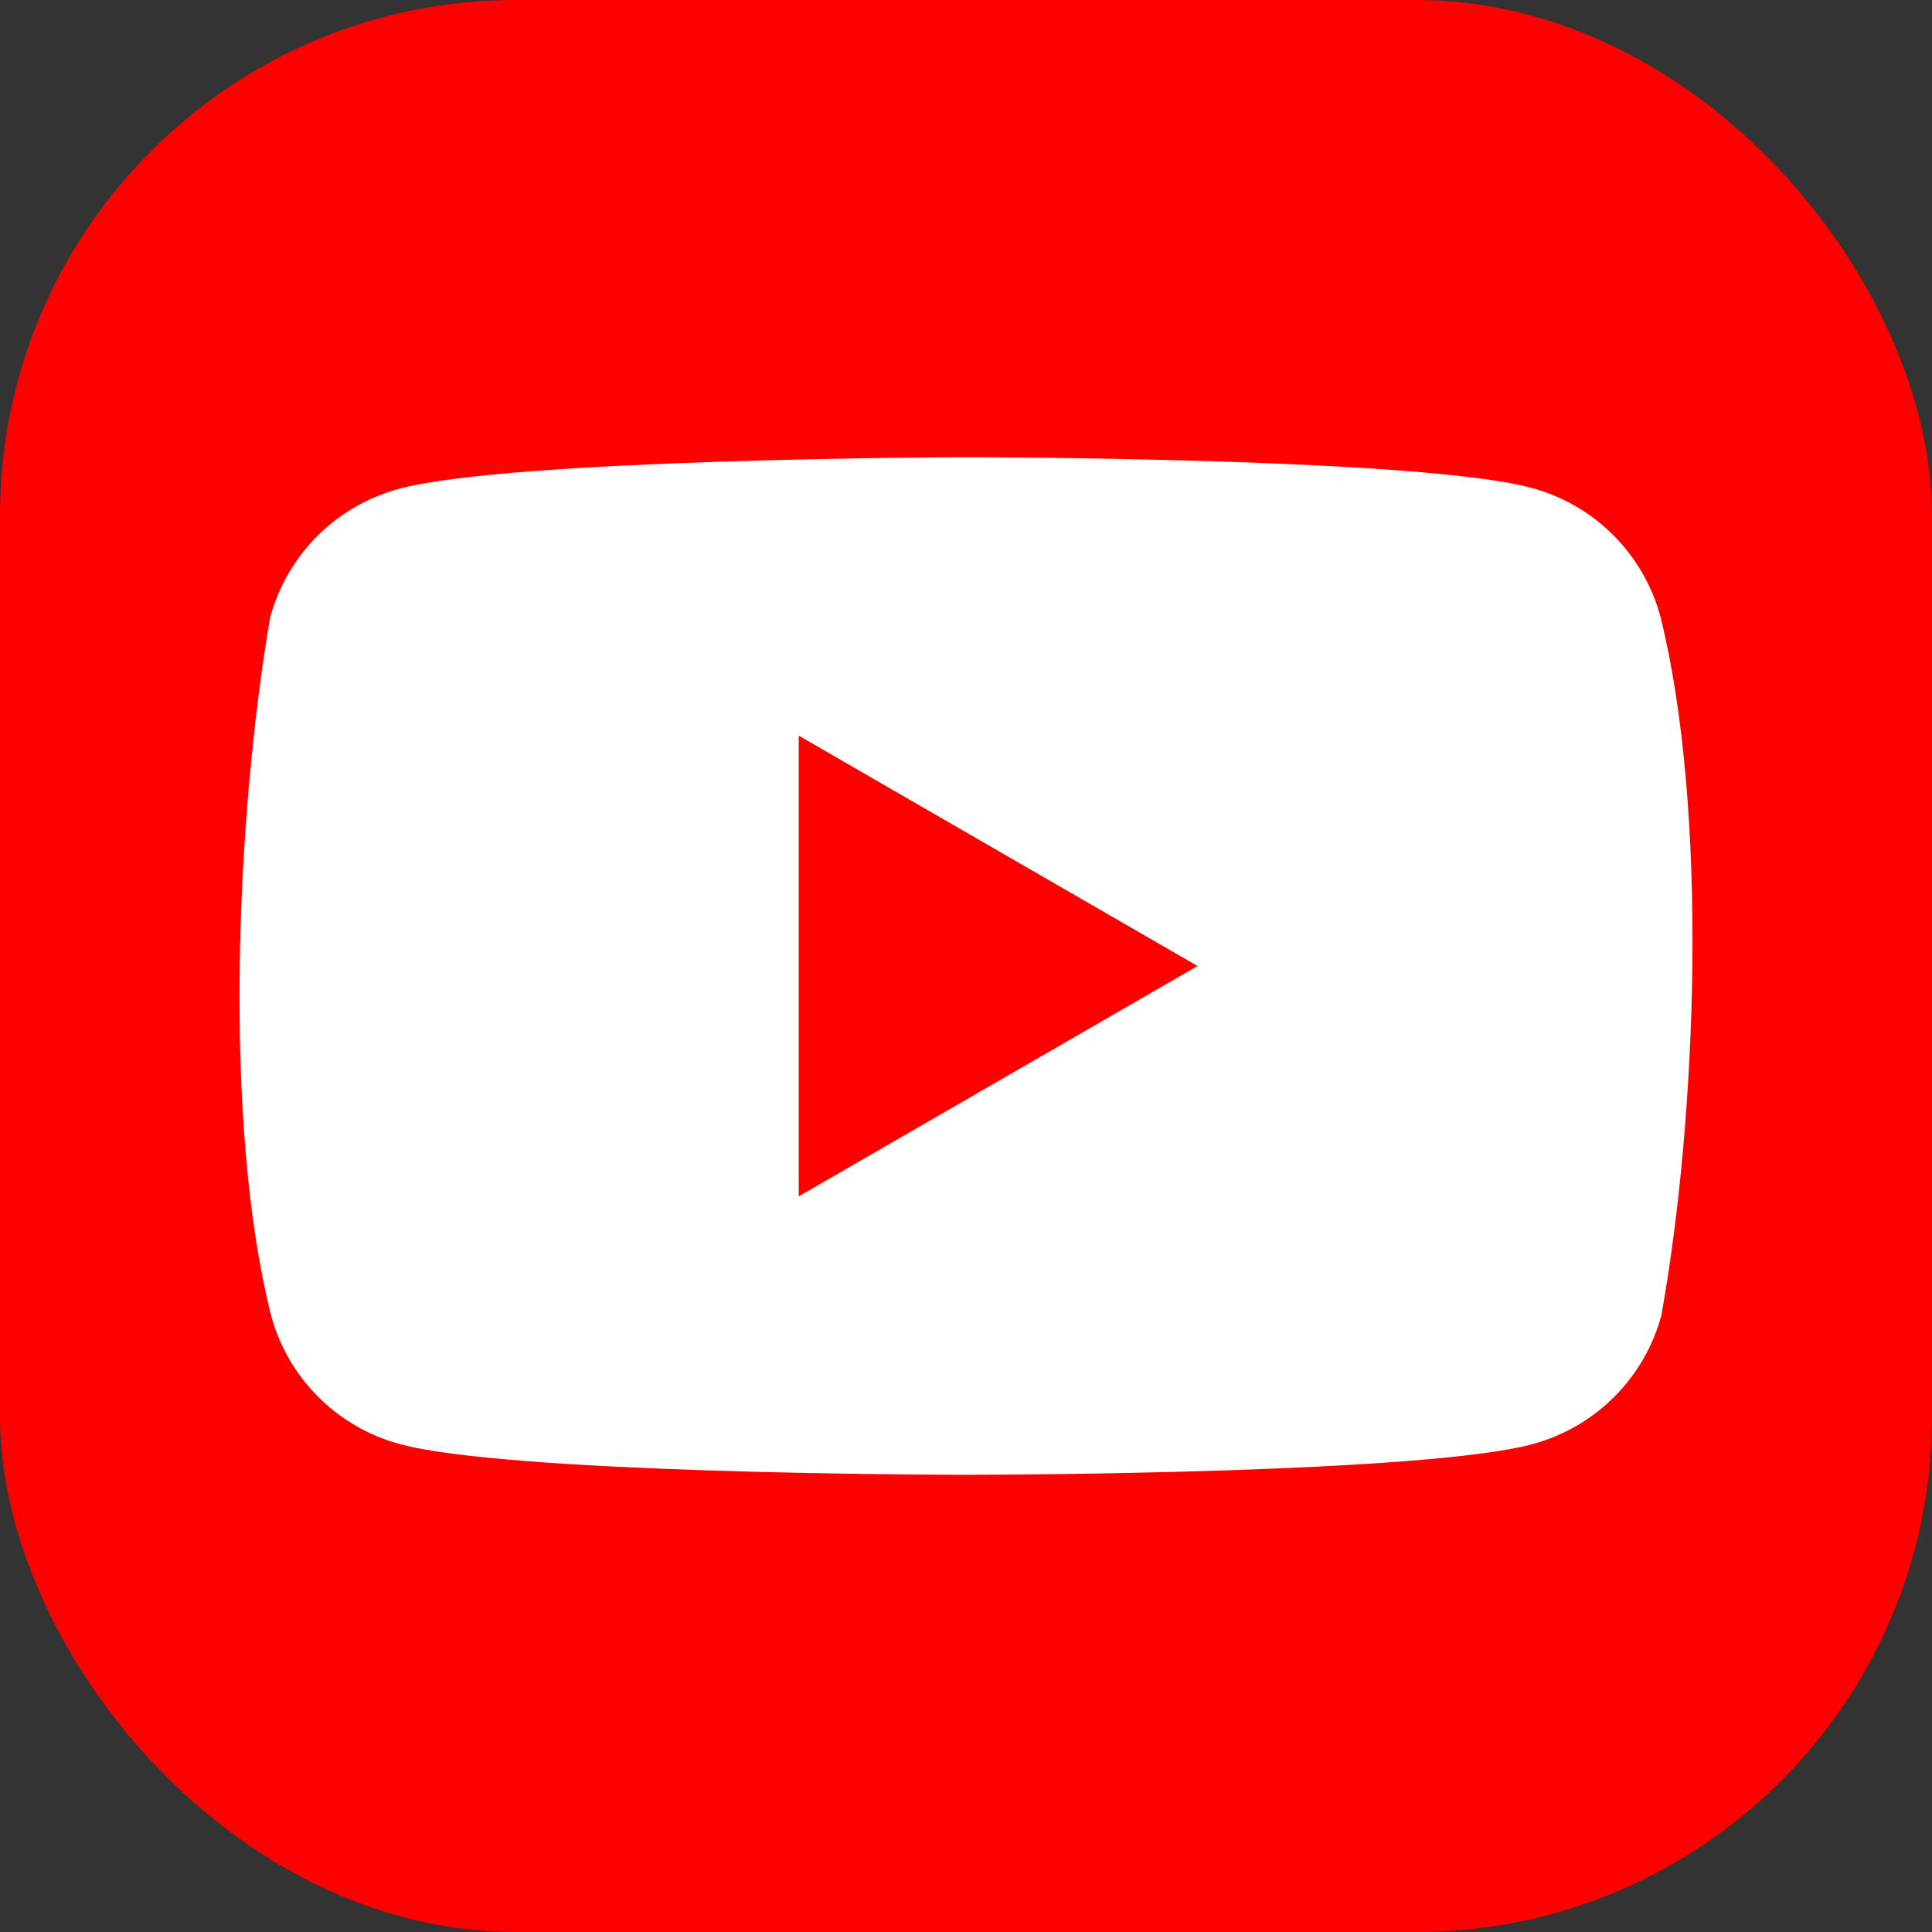
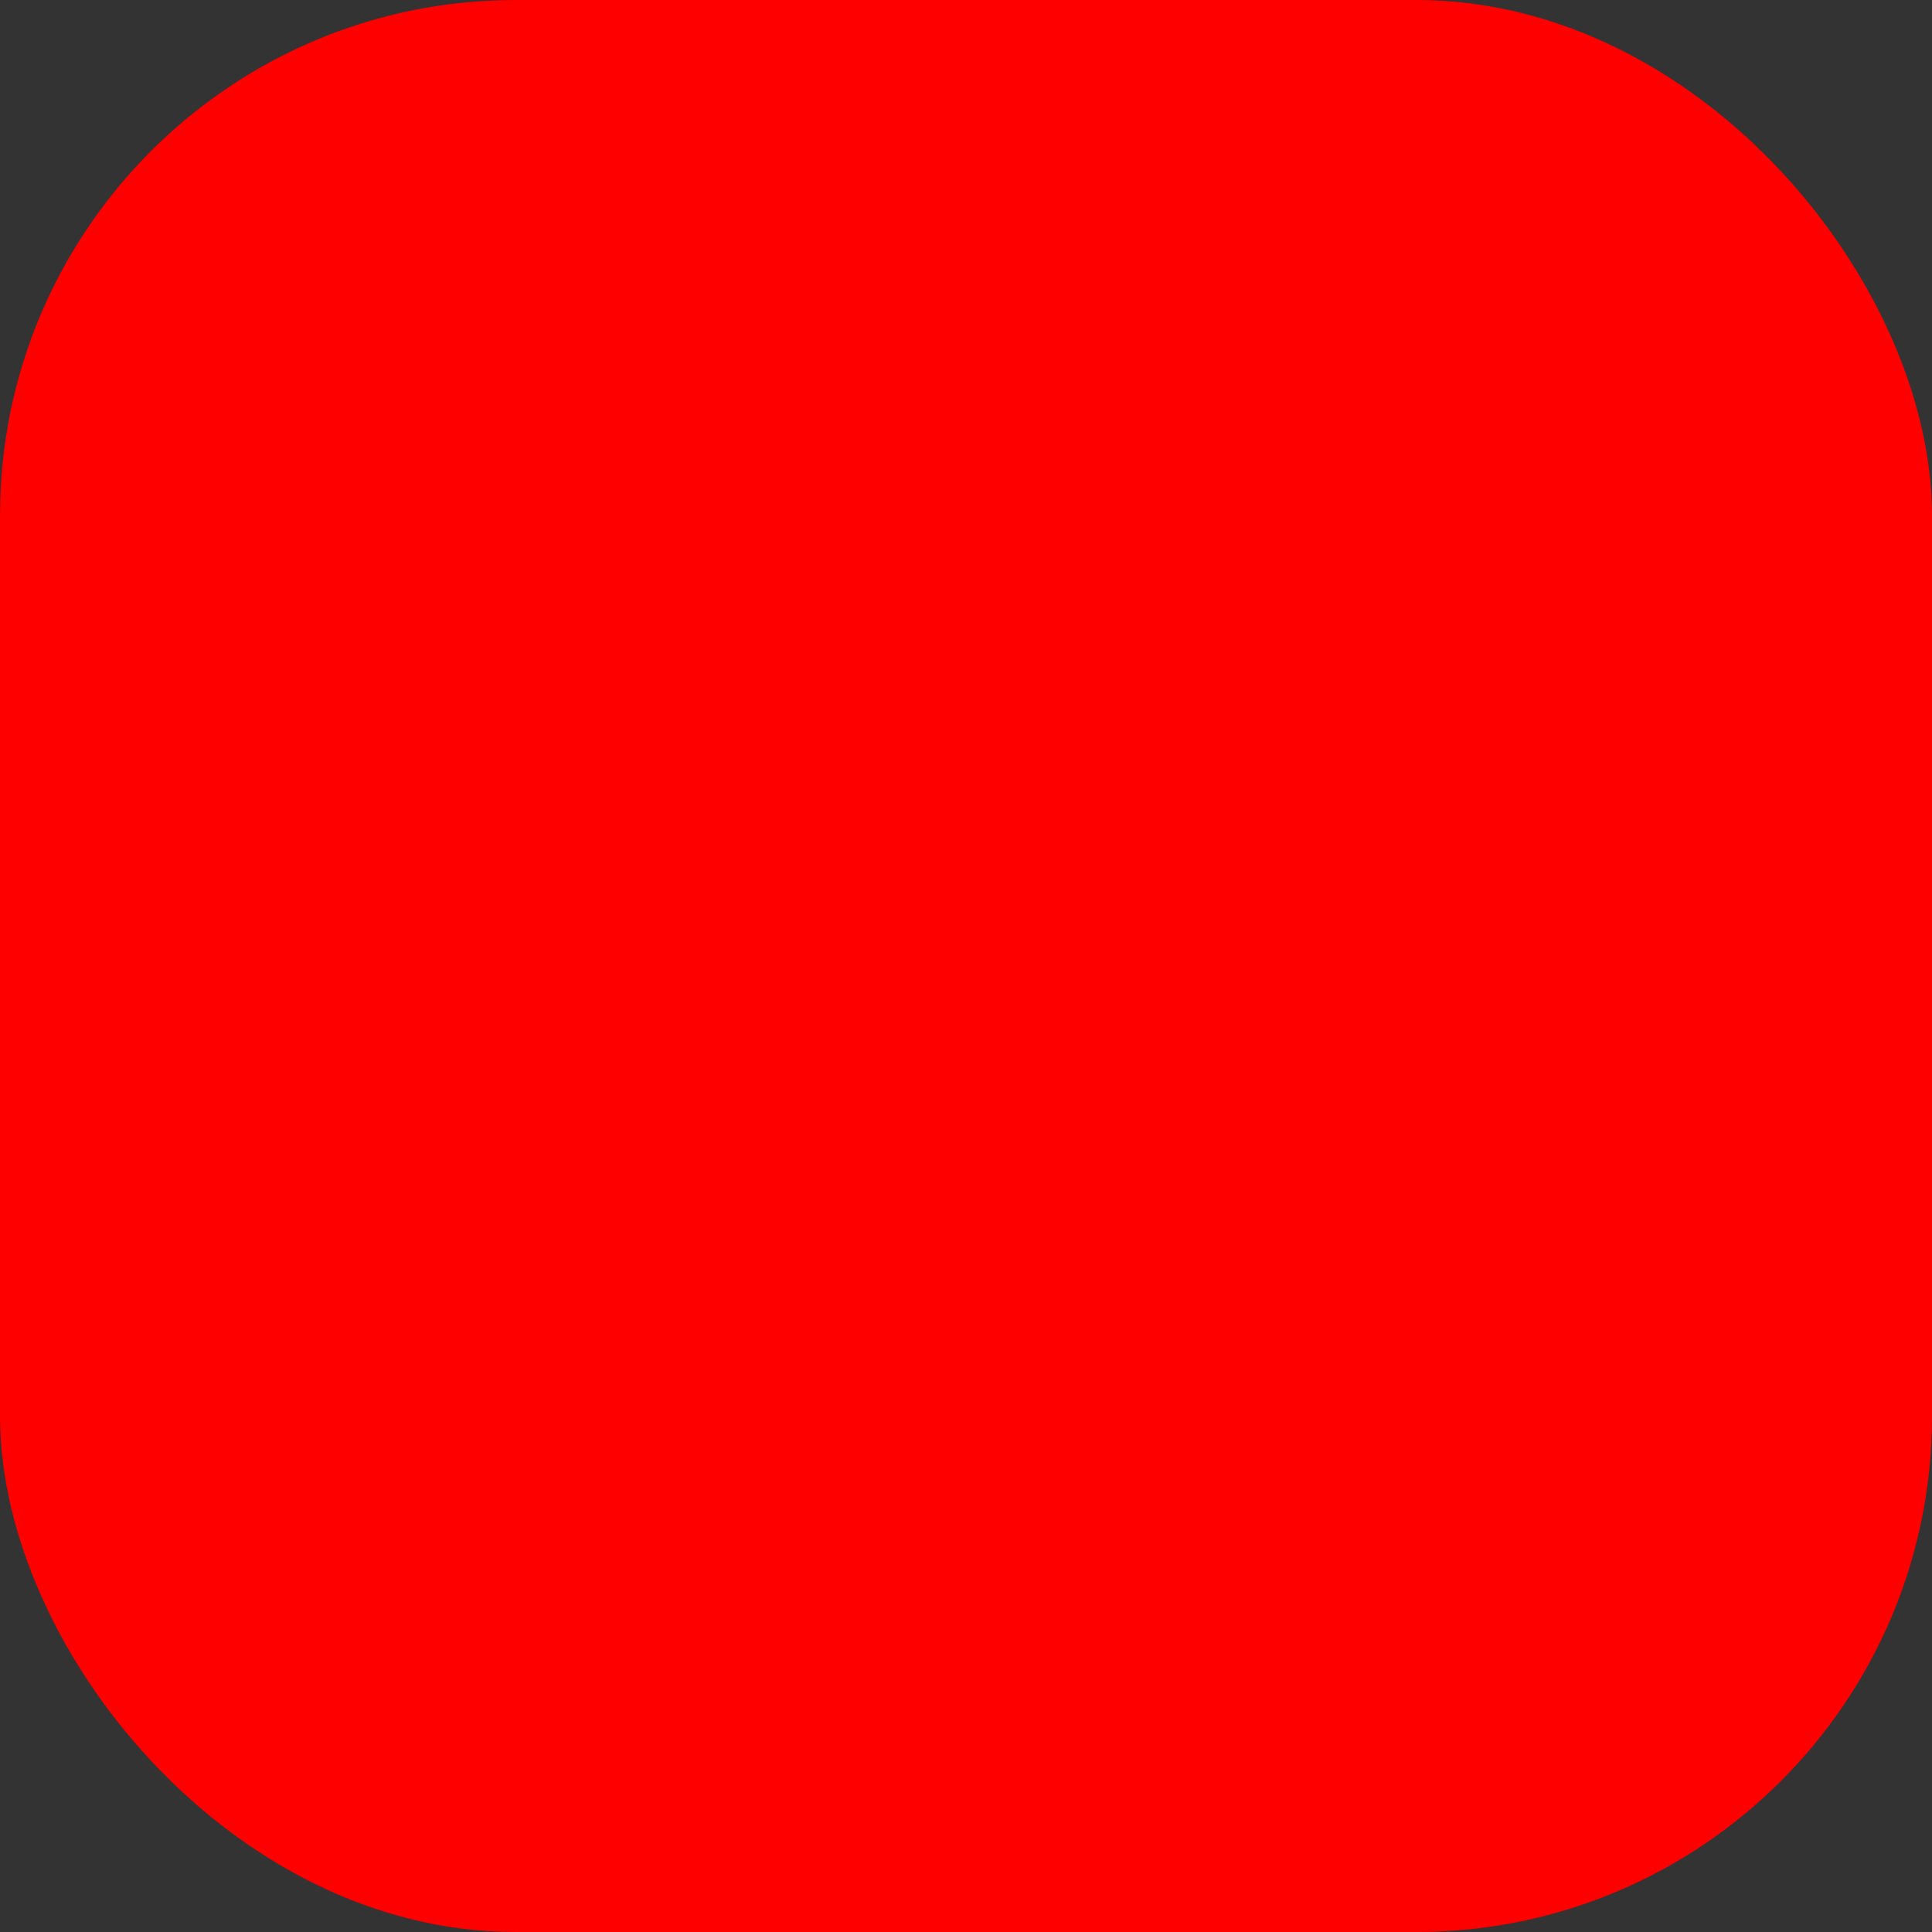
<svg xmlns="http://www.w3.org/2000/svg" width="562px" height="562px" viewBox="0 0 562 562" version="1.1">
  <rect x="0" y="0" width="562" height="562" fill="#333333" stroke="none" />
  <title>youtube</title>
  <g id="Page-1" stroke="none" stroke-width="1" fill="none" fill-rule="evenodd">
    <g id="Artboard" transform="translate(-929, -347)" fill-rule="nonzero">
      <g id="youtube" transform="translate(929, 347)">
        <rect id="Rectangle" fill="#FF0000" x="0" y="0" width="562" height="562" rx="150" />
-         <path d="M445.593,141.947 C454.552,144.371 462.72,149.101 469.283,155.664 C475.845,162.227 480.575,170.395 482.999,179.354 C496.959,235.544 493.732,324.29 483.27,382.65 C480.846,391.609 476.117,399.777 469.554,406.34 C462.991,412.903 454.823,417.632 445.864,420.056 C414.705,428.554 294.011,428.979 282.019,429.001 L281.408,429.001 C281.331,429.001 281.266,429.002 281.214,429.002 L280.901,429.002 C280.849,429.002 280.785,429.001 280.708,429.001 L280.097,429.001 C268.105,428.979 147.41,428.554 116.252,420.056 C107.293,417.632 99.125,412.903 92.562,406.34 C85.999,399.777 81.269,391.609 78.845,382.65 C64.803,326.702 68.653,237.902 78.574,179.625 C80.998,170.664 85.727,162.496 92.29,155.933 C98.853,149.37 107.021,144.643 115.98,142.217 C148.123,133.452 275.546,133.016 280.63,133.002 L281.405,133.002 C291.188,133.016 414.106,133.359 445.593,141.947 Z M232.35,214.002 L232.35,348.002 L348.35,281.003 L232.35,214.002 Z" id="Shape" fill="#FFFFFF" />
      </g>
    </g>
  </g>
</svg>